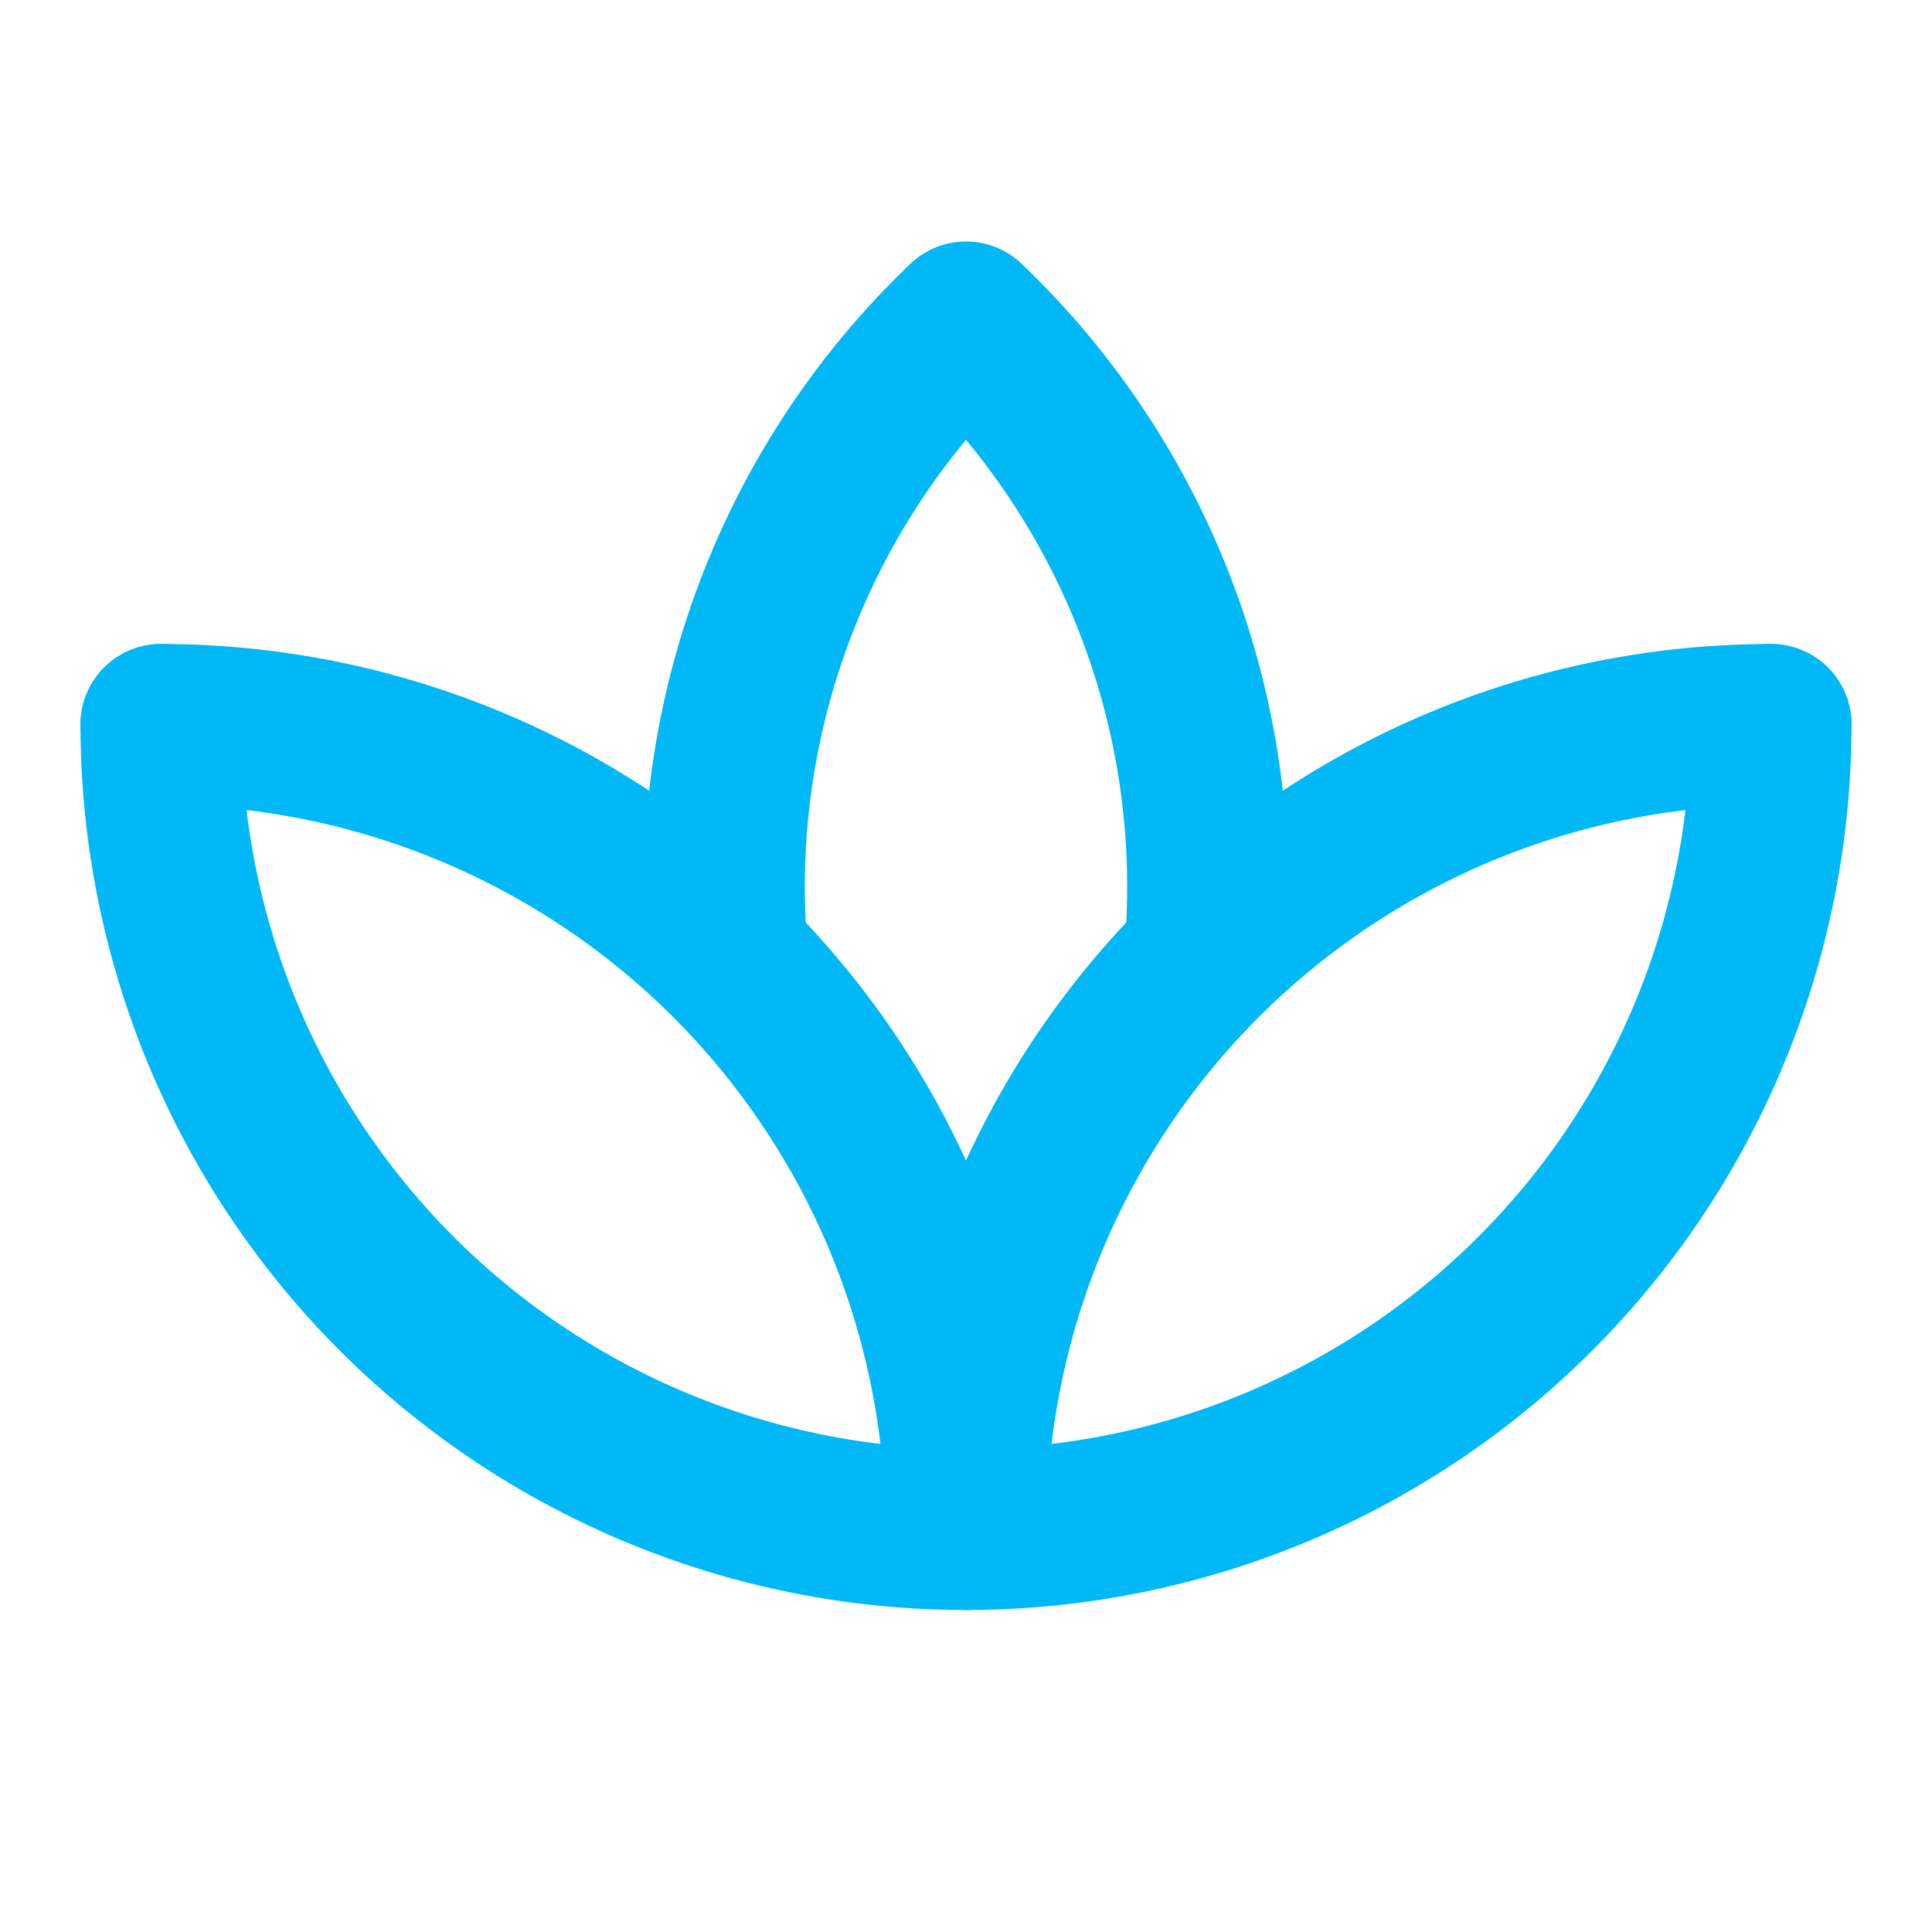
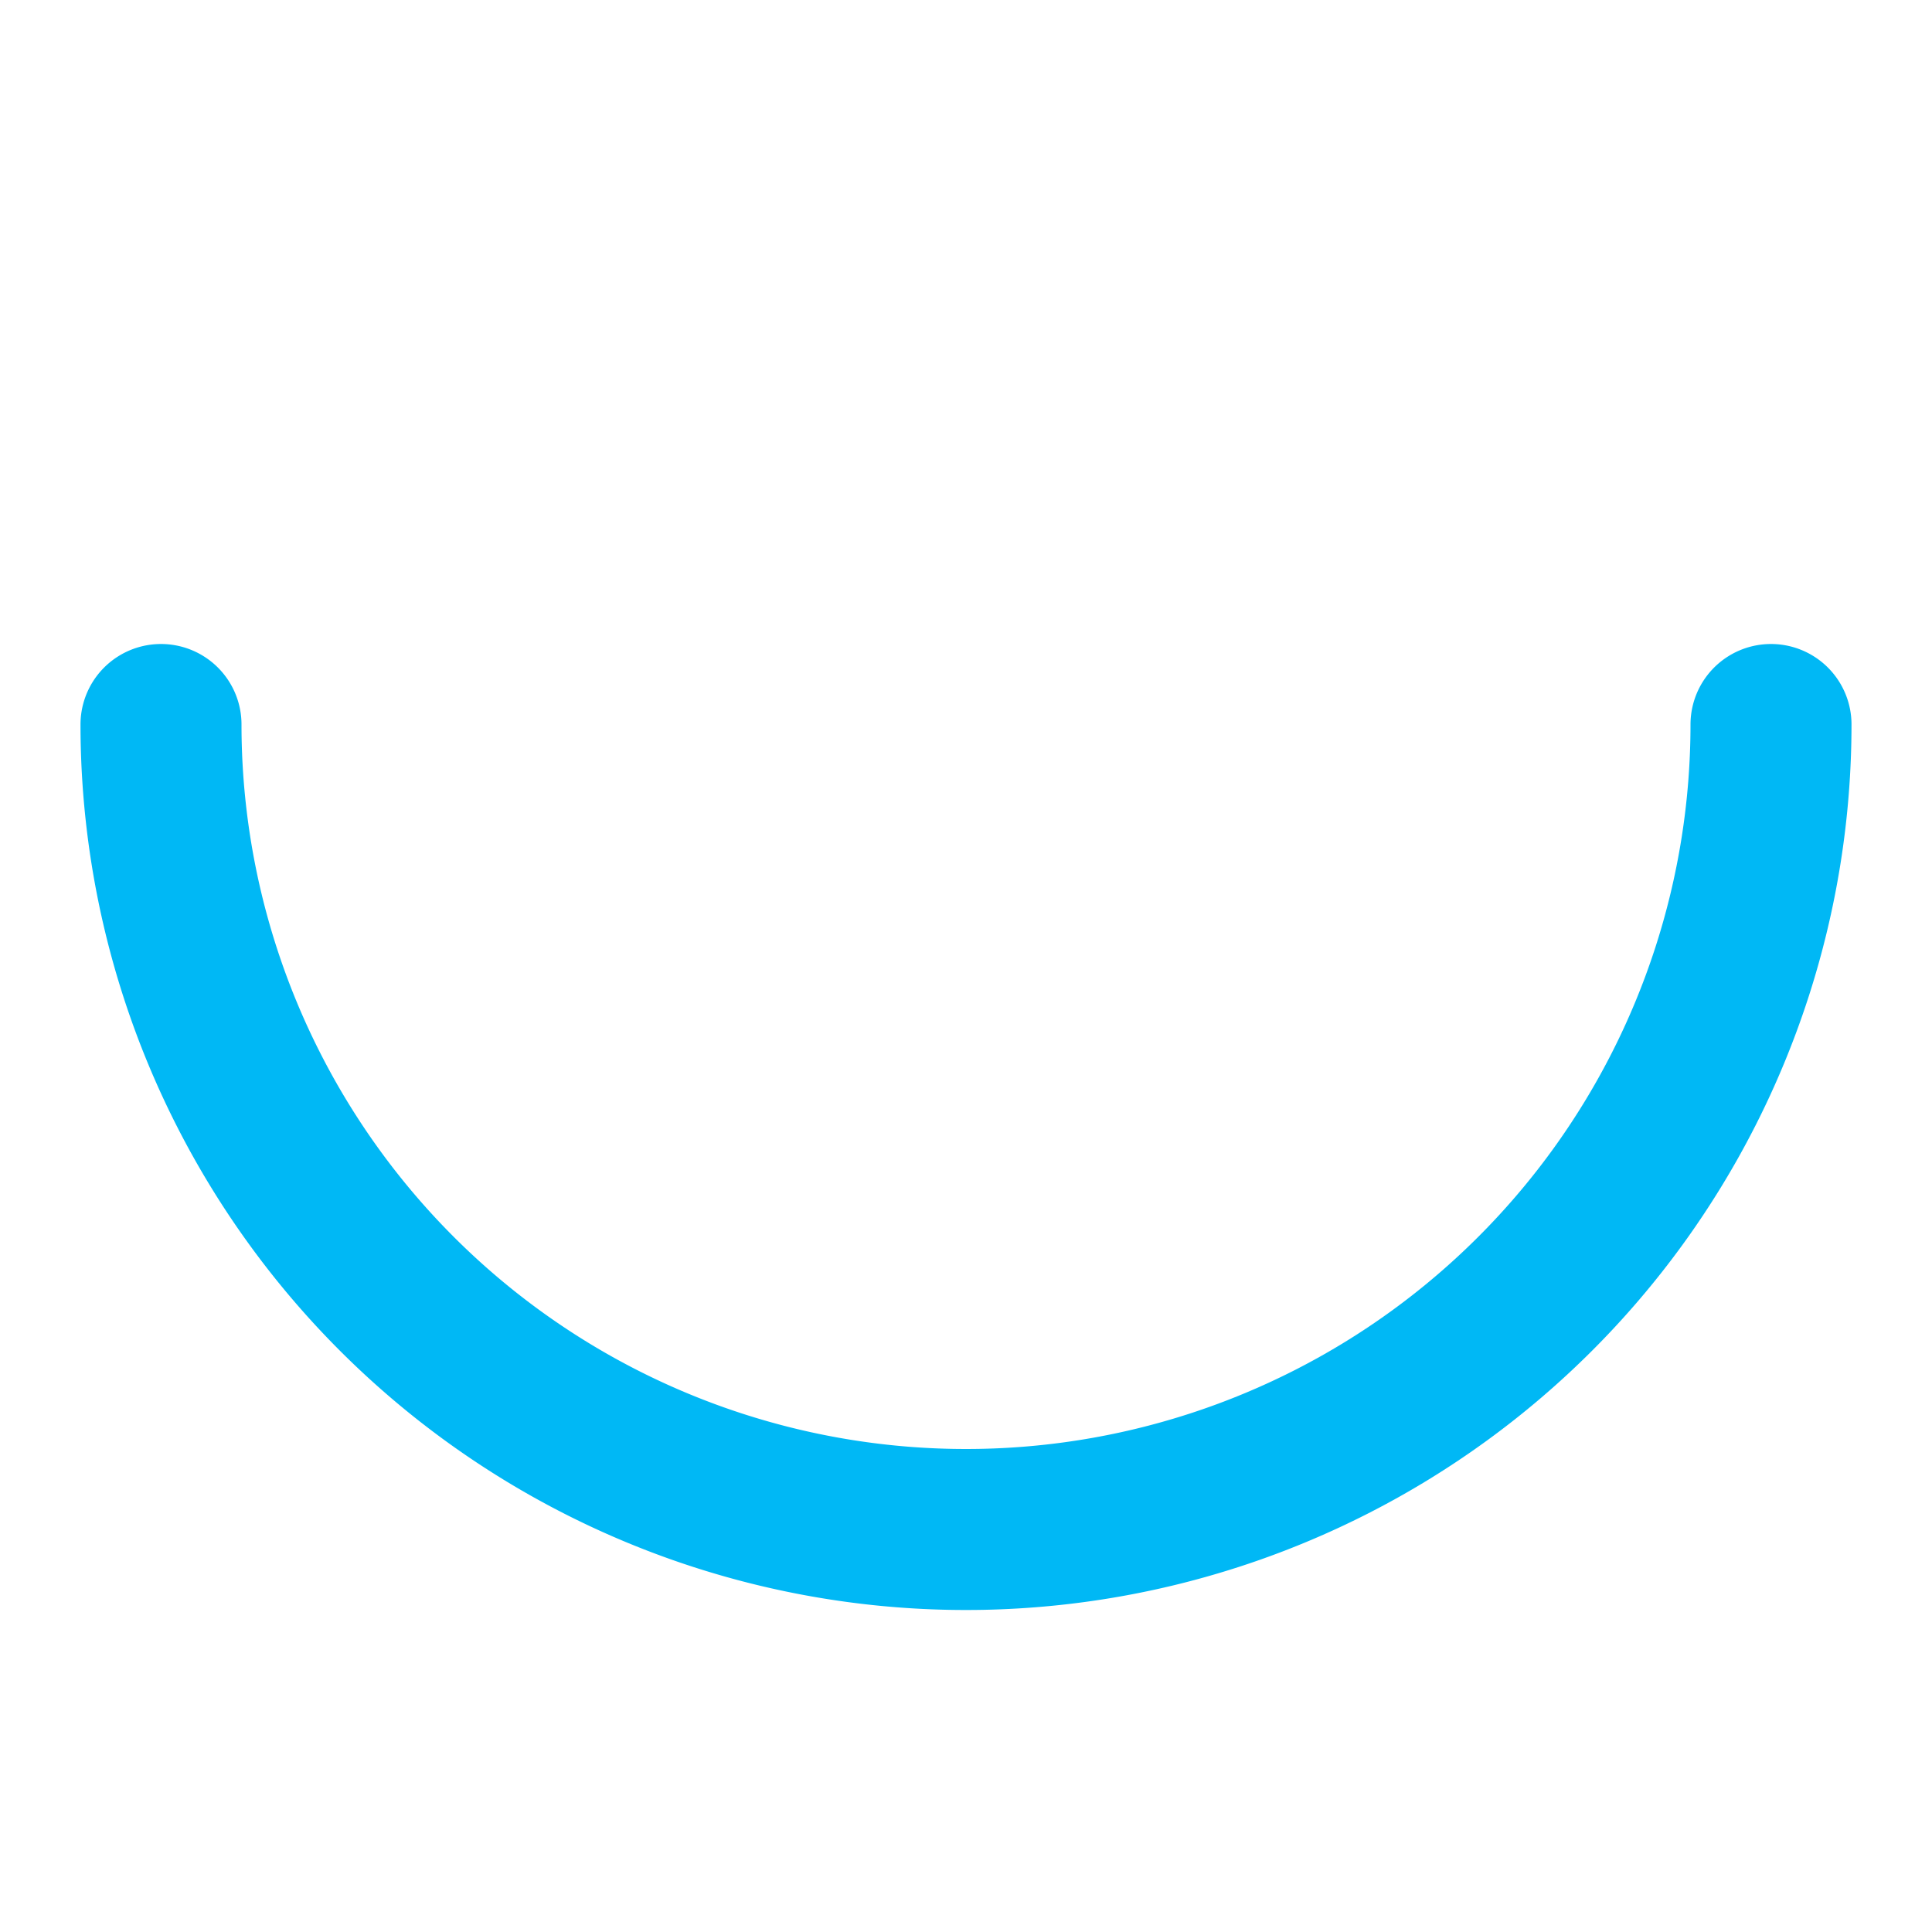
<svg xmlns="http://www.w3.org/2000/svg" width="256" height="256" viewBox="0 0 24 24">
  <g fill="none" stroke="#00b8f5" stroke-linecap="round" stroke-linejoin="round" stroke-width="2" data-swindex="0">
    <path d="M2 9a10 10 0 1 0 20 0" />
-     <path d="M12 19A10 10 0 0 1 22 9M2 9a10 10 0 0 1 10 10" />
-     <path d="M12 4a9.7 9.7 0 0 1 2.99 7.5m-5.98 0A9.7 9.7 0 0 1 12 4" />
  </g>
</svg>